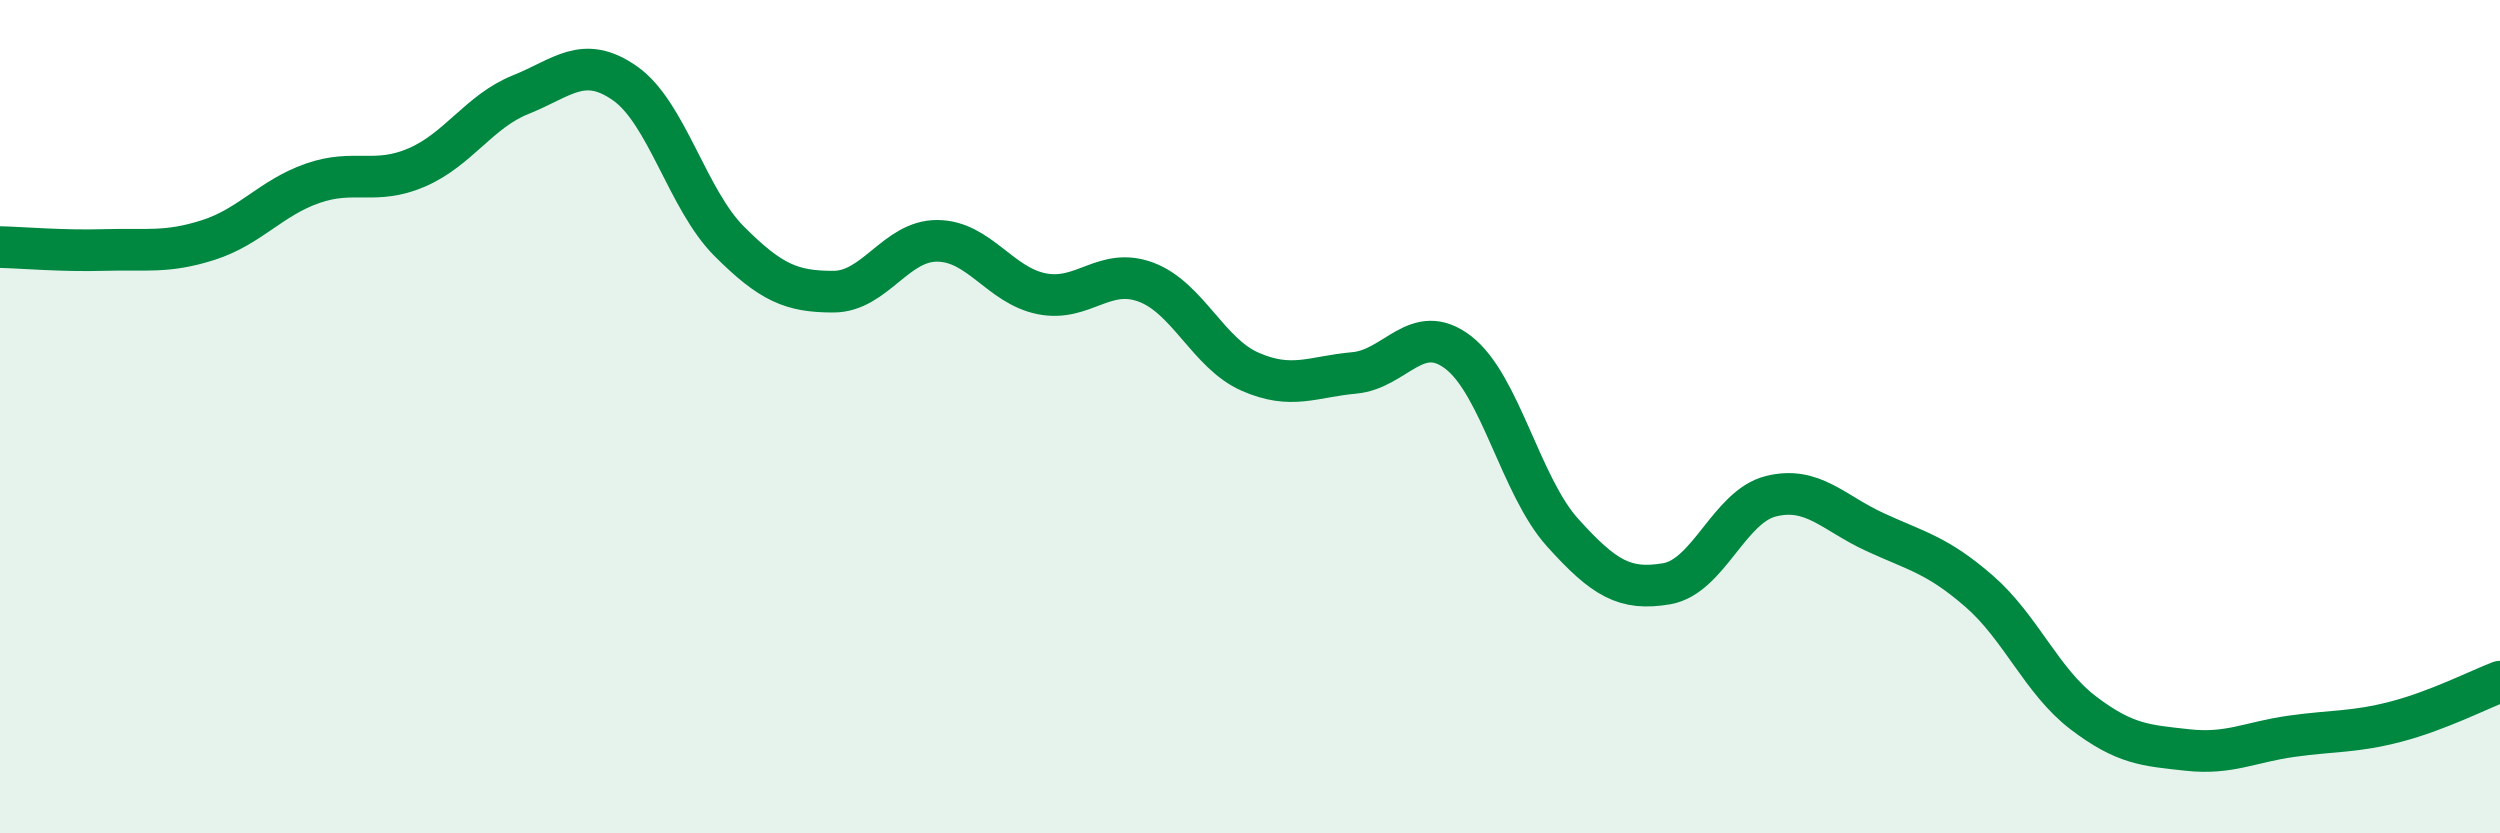
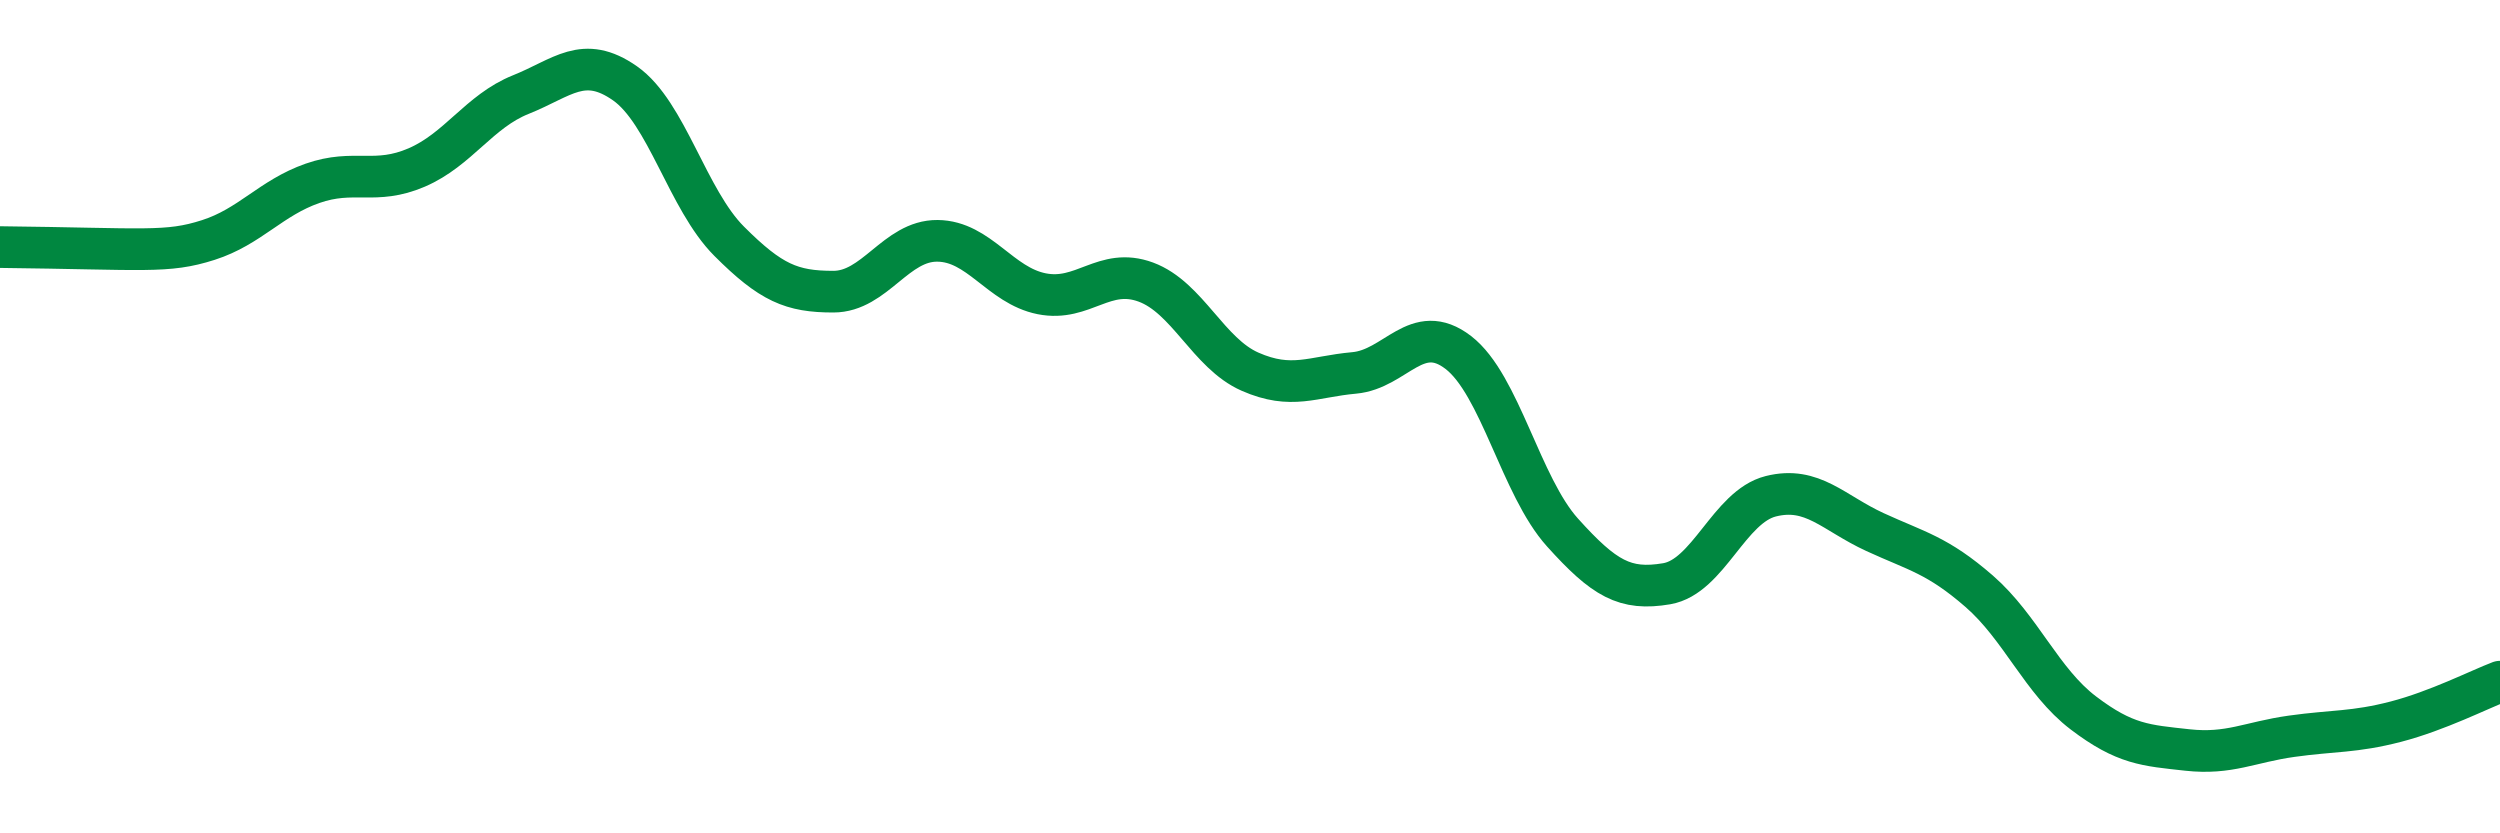
<svg xmlns="http://www.w3.org/2000/svg" width="60" height="20" viewBox="0 0 60 20">
-   <path d="M 0,5.93 C 0.5,5.94 1.5,6.03 2.5,6 C 3.5,5.97 4,6.08 5,5.76 C 6,5.44 6.5,4.75 7.5,4.4 C 8.5,4.05 9,4.45 10,4.02 C 11,3.59 11.5,2.67 12.5,2.27 C 13.5,1.87 14,1.3 15,2 C 16,2.7 16.5,4.79 17.5,5.79 C 18.5,6.79 19,7 20,7 C 21,7 21.5,5.77 22.5,5.78 C 23.5,5.79 24,6.85 25,7.05 C 26,7.25 26.5,6.4 27.5,6.77 C 28.5,7.14 29,8.48 30,8.92 C 31,9.36 31.5,9.04 32.5,8.95 C 33.5,8.86 34,7.69 35,8.46 C 36,9.23 36.5,11.67 37.5,12.78 C 38.5,13.89 39,14.18 40,14.01 C 41,13.84 41.5,12.16 42.5,11.91 C 43.5,11.66 44,12.31 45,12.77 C 46,13.23 46.5,13.32 47.5,14.19 C 48.5,15.06 49,16.35 50,17.11 C 51,17.87 51.5,17.89 52.5,18 C 53.5,18.11 54,17.81 55,17.67 C 56,17.53 56.5,17.58 57.5,17.32 C 58.5,17.06 59.5,16.55 60,16.36L60 20L0 20Z" fill="#008740" opacity="0.1" stroke-linecap="round" stroke-linejoin="round" />
-   <path d="M 0,5.93 C 0.5,5.94 1.5,6.03 2.5,6 C 3.5,5.97 4,6.08 5,5.76 C 6,5.44 6.5,4.75 7.5,4.4 C 8.5,4.05 9,4.45 10,4.02 C 11,3.59 11.5,2.67 12.5,2.27 C 13.5,1.87 14,1.3 15,2 C 16,2.7 16.5,4.79 17.5,5.79 C 18.5,6.79 19,7 20,7 C 21,7 21.5,5.77 22.5,5.78 C 23.5,5.79 24,6.85 25,7.05 C 26,7.25 26.5,6.4 27.5,6.77 C 28.5,7.14 29,8.48 30,8.92 C 31,9.36 31.5,9.04 32.5,8.95 C 33.5,8.86 34,7.69 35,8.46 C 36,9.23 36.5,11.67 37.5,12.78 C 38.5,13.89 39,14.18 40,14.01 C 41,13.84 41.5,12.16 42.5,11.91 C 43.5,11.66 44,12.31 45,12.77 C 46,13.23 46.5,13.32 47.5,14.19 C 48.5,15.06 49,16.35 50,17.11 C 51,17.87 51.5,17.89 52.5,18 C 53.5,18.11 54,17.81 55,17.67 C 56,17.53 56.5,17.58 57.5,17.32 C 58.5,17.06 59.5,16.55 60,16.36" stroke="#008740" stroke-width="1" fill="none" stroke-linecap="round" stroke-linejoin="round" />
+   <path d="M 0,5.93 C 3.5,5.97 4,6.08 5,5.76 C 6,5.44 6.5,4.75 7.5,4.4 C 8.5,4.05 9,4.45 10,4.02 C 11,3.59 11.5,2.67 12.5,2.27 C 13.5,1.87 14,1.3 15,2 C 16,2.7 16.5,4.79 17.5,5.79 C 18.5,6.79 19,7 20,7 C 21,7 21.5,5.77 22.5,5.78 C 23.5,5.79 24,6.85 25,7.05 C 26,7.25 26.5,6.4 27.5,6.77 C 28.5,7.14 29,8.48 30,8.92 C 31,9.36 31.5,9.04 32.5,8.95 C 33.5,8.86 34,7.69 35,8.46 C 36,9.23 36.5,11.67 37.5,12.78 C 38.5,13.89 39,14.18 40,14.01 C 41,13.84 41.5,12.16 42.5,11.91 C 43.5,11.66 44,12.31 45,12.77 C 46,13.23 46.5,13.32 47.5,14.19 C 48.5,15.06 49,16.35 50,17.11 C 51,17.87 51.5,17.89 52.5,18 C 53.5,18.11 54,17.81 55,17.67 C 56,17.53 56.5,17.58 57.5,17.32 C 58.5,17.06 59.5,16.55 60,16.36" stroke="#008740" stroke-width="1" fill="none" stroke-linecap="round" stroke-linejoin="round" />
</svg>